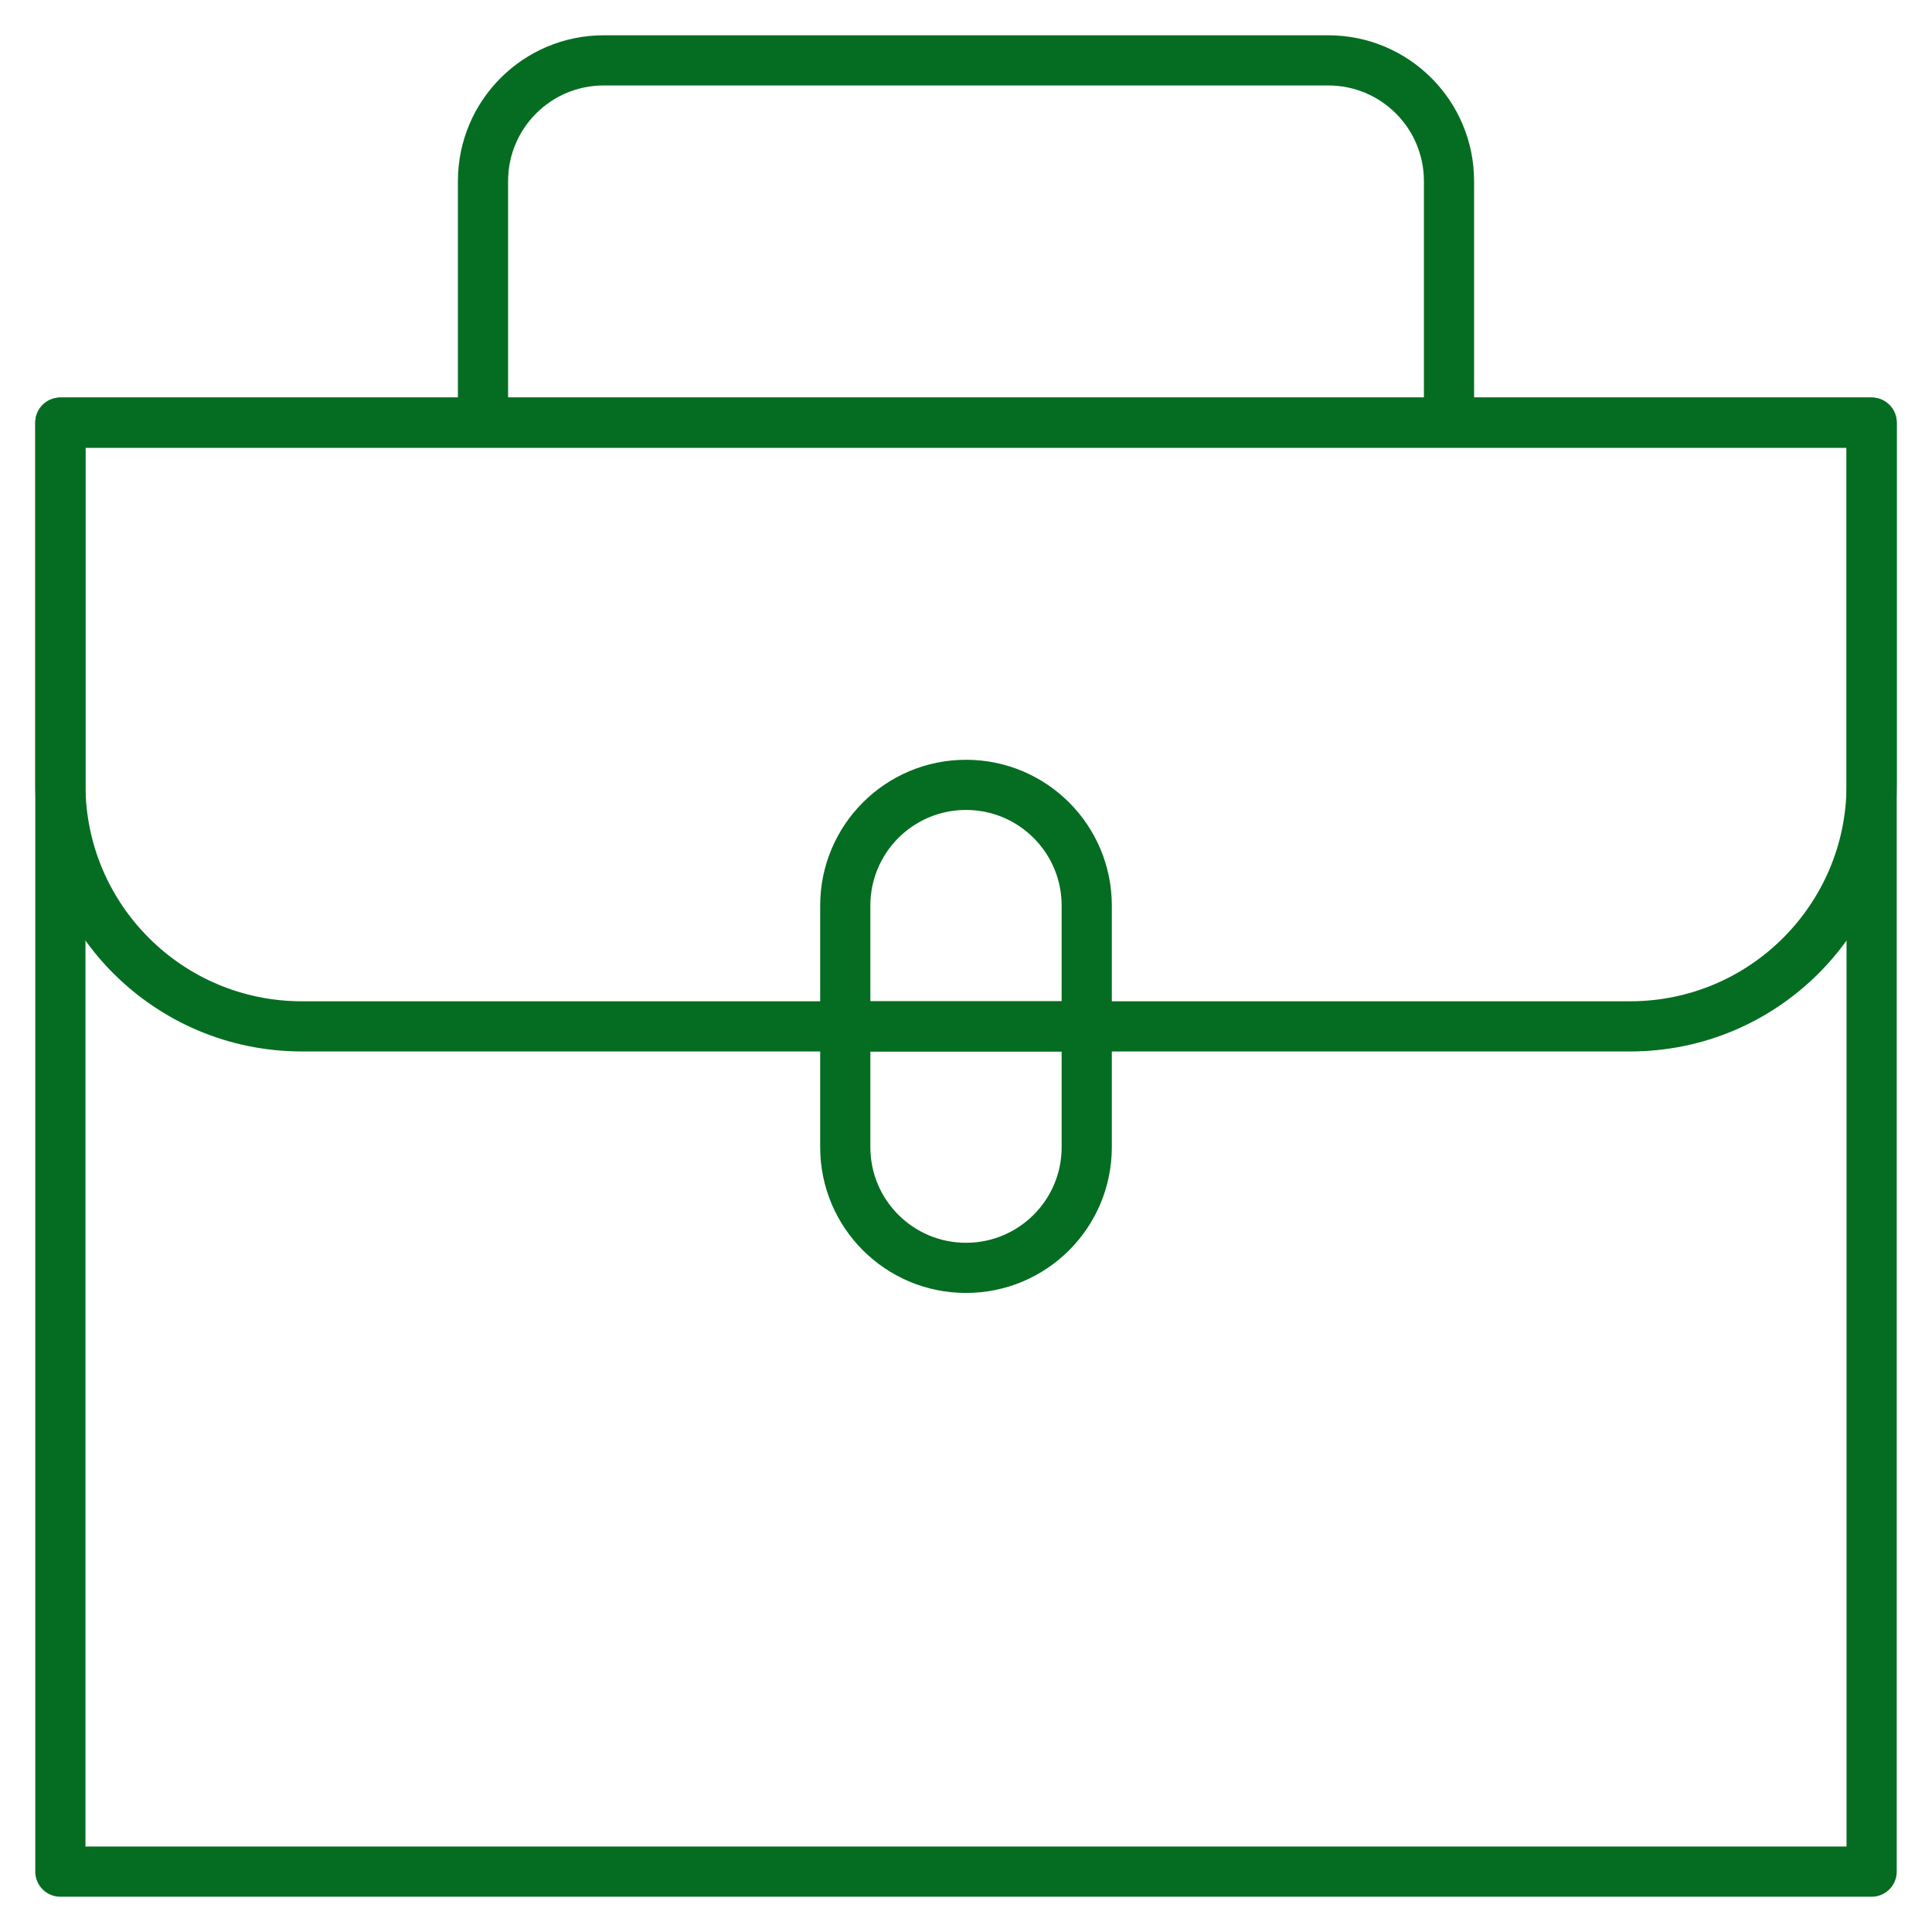
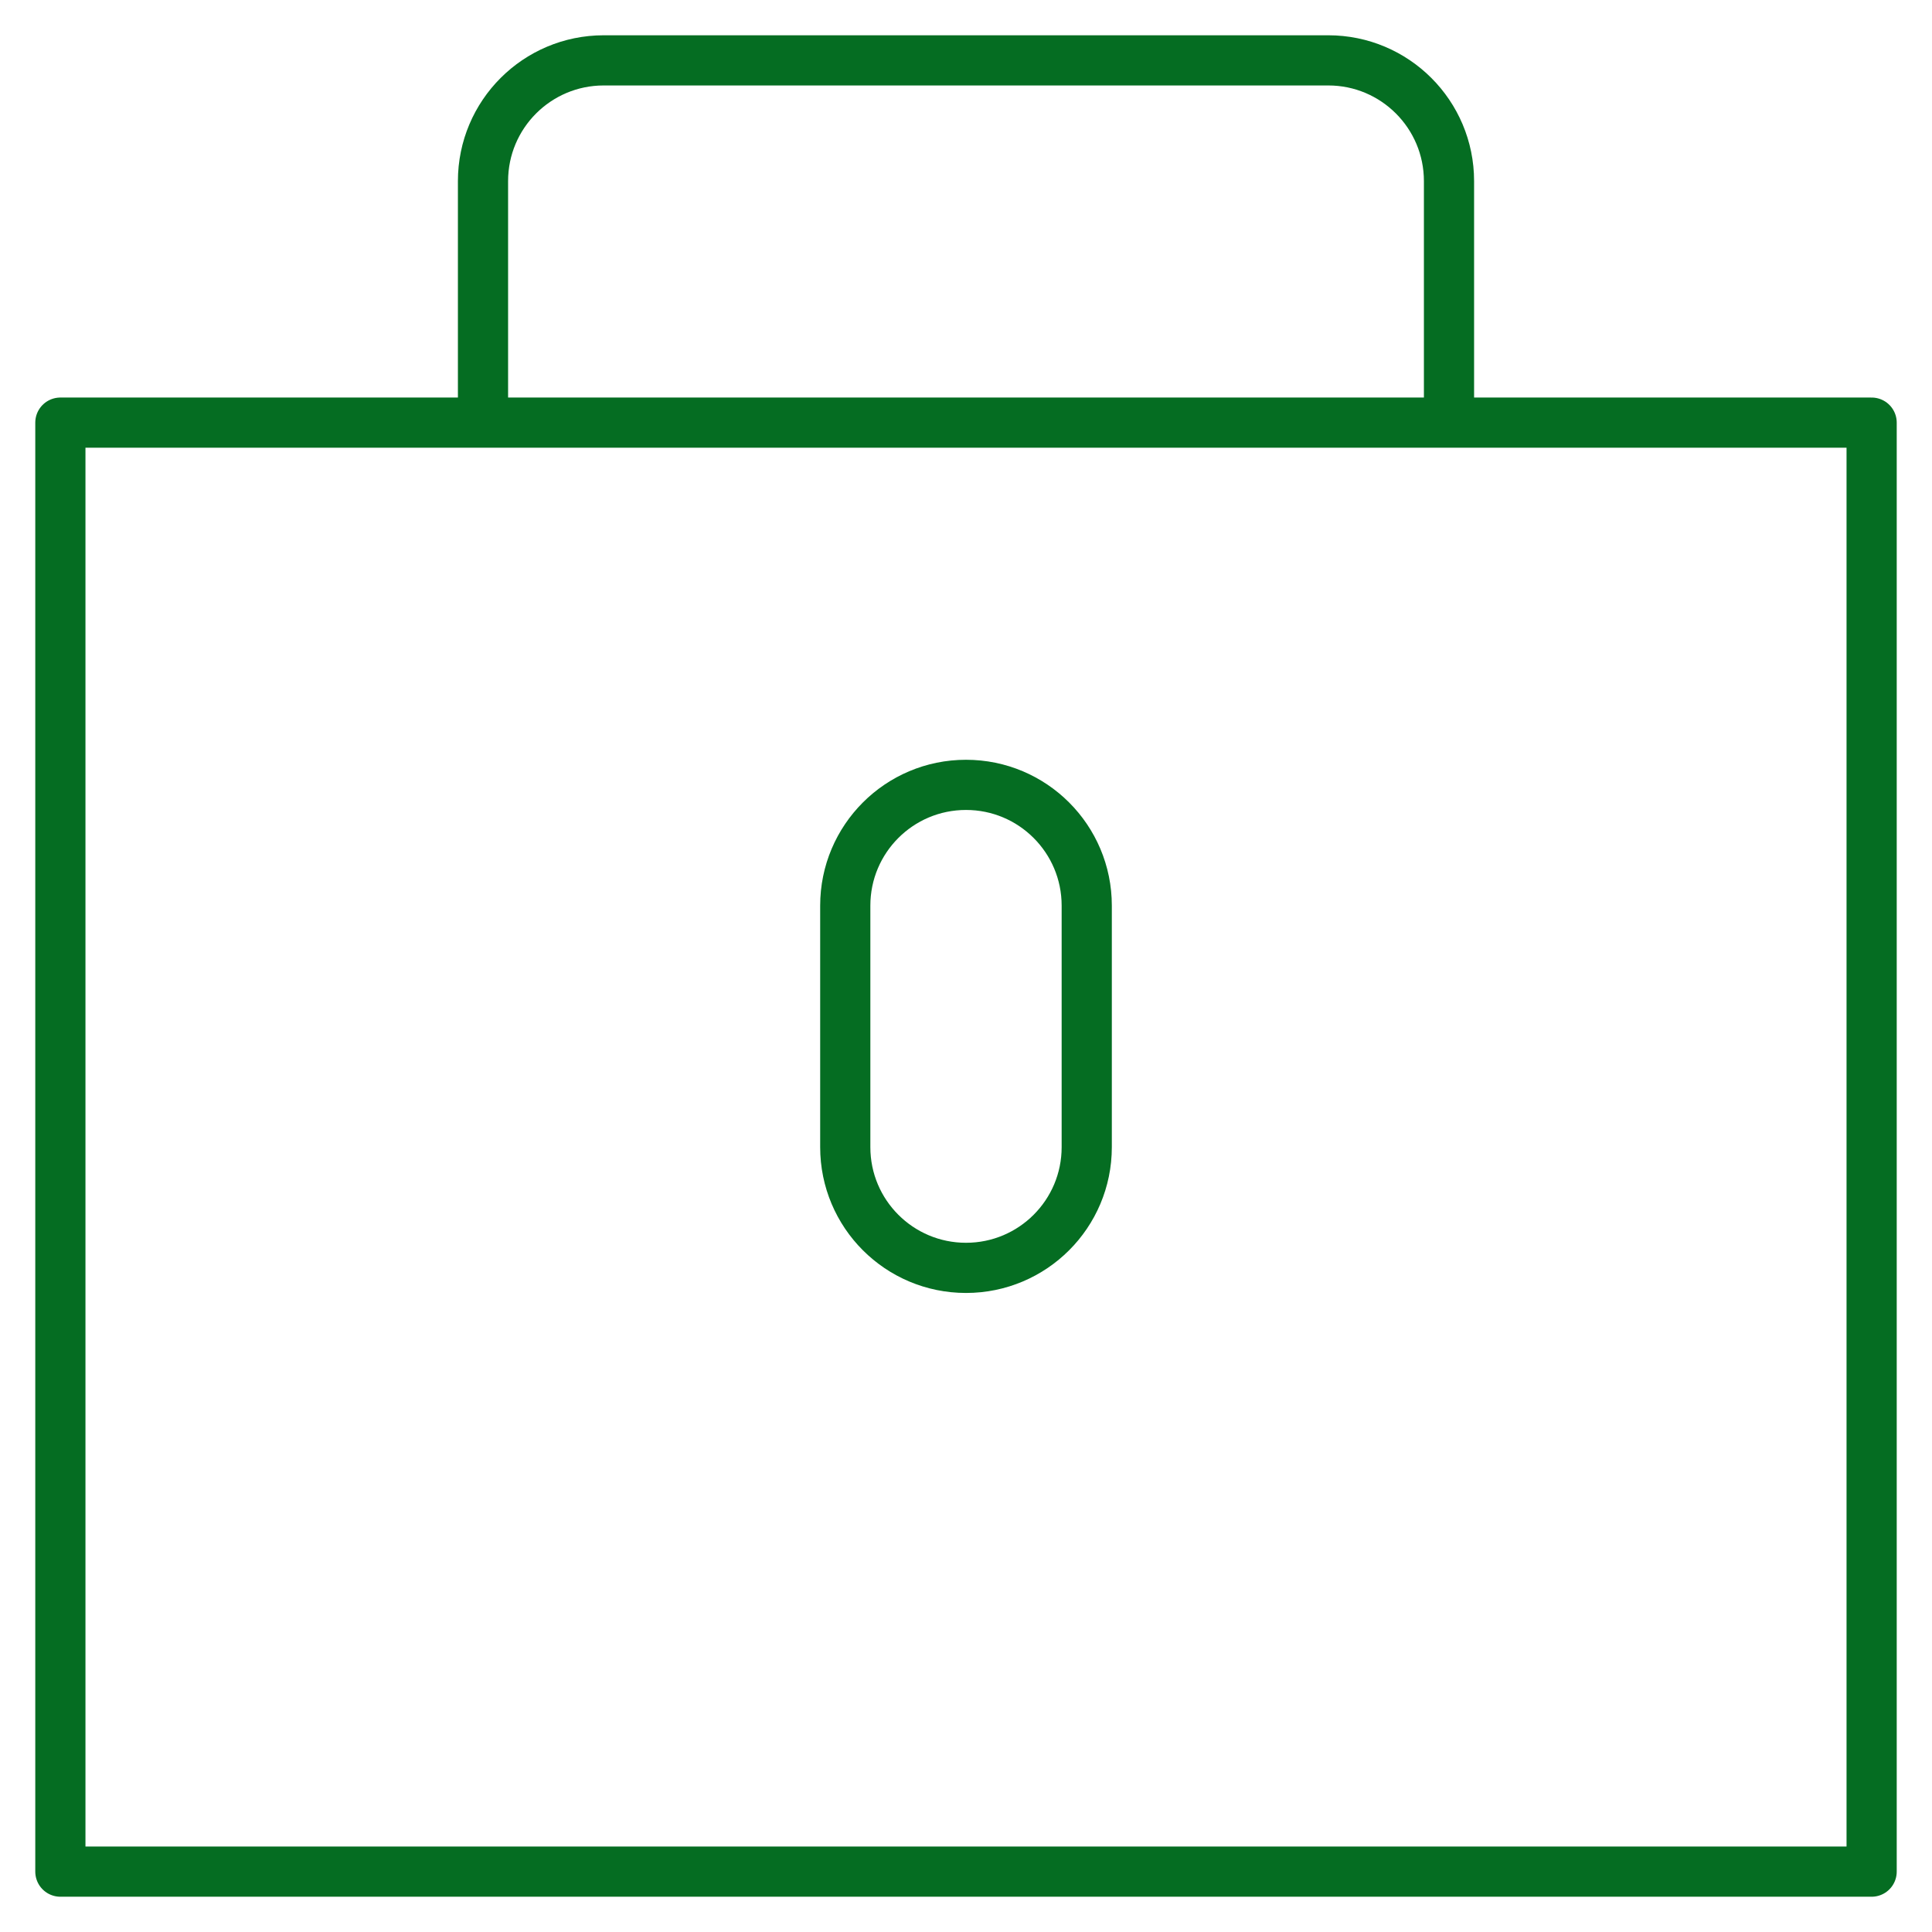
<svg xmlns="http://www.w3.org/2000/svg" width="77" height="77" viewBox="0 0 77 77" fill="none">
  <path d="M74.594 16.844H2.406V74.594H74.594V16.844Z" stroke="#056D22" stroke-width="2" stroke-miterlimit="10" stroke-linejoin="round" />
-   <path d="M74.594 16.844H2.406V31.281C2.406 36.597 6.716 40.906 12.031 40.906H64.969C70.284 40.906 74.594 36.597 74.594 31.281V16.844Z" stroke="#056D22" stroke-width="2" stroke-miterlimit="10" stroke-linejoin="round" />
  <path d="M19.25 16.844V7.219C19.25 4.56 21.404 2.406 24.062 2.406H52.938C55.596 2.406 57.75 4.56 57.75 7.219V16.844" stroke="#056D22" stroke-width="2" stroke-miterlimit="10" stroke-linejoin="round" />
  <path d="M38.5 50.531C35.841 50.531 33.688 48.378 33.688 45.719V36.094C33.688 33.435 35.841 31.281 38.5 31.281C41.159 31.281 43.312 33.435 43.312 36.094V45.719C43.312 48.378 41.159 50.531 38.5 50.531Z" stroke="#056D22" stroke-width="2" stroke-miterlimit="10" stroke-linejoin="round" />
-   <path d="M43.312 40.906H33.688" stroke="#056D22" stroke-width="2" stroke-miterlimit="10" stroke-linejoin="round" />
</svg>